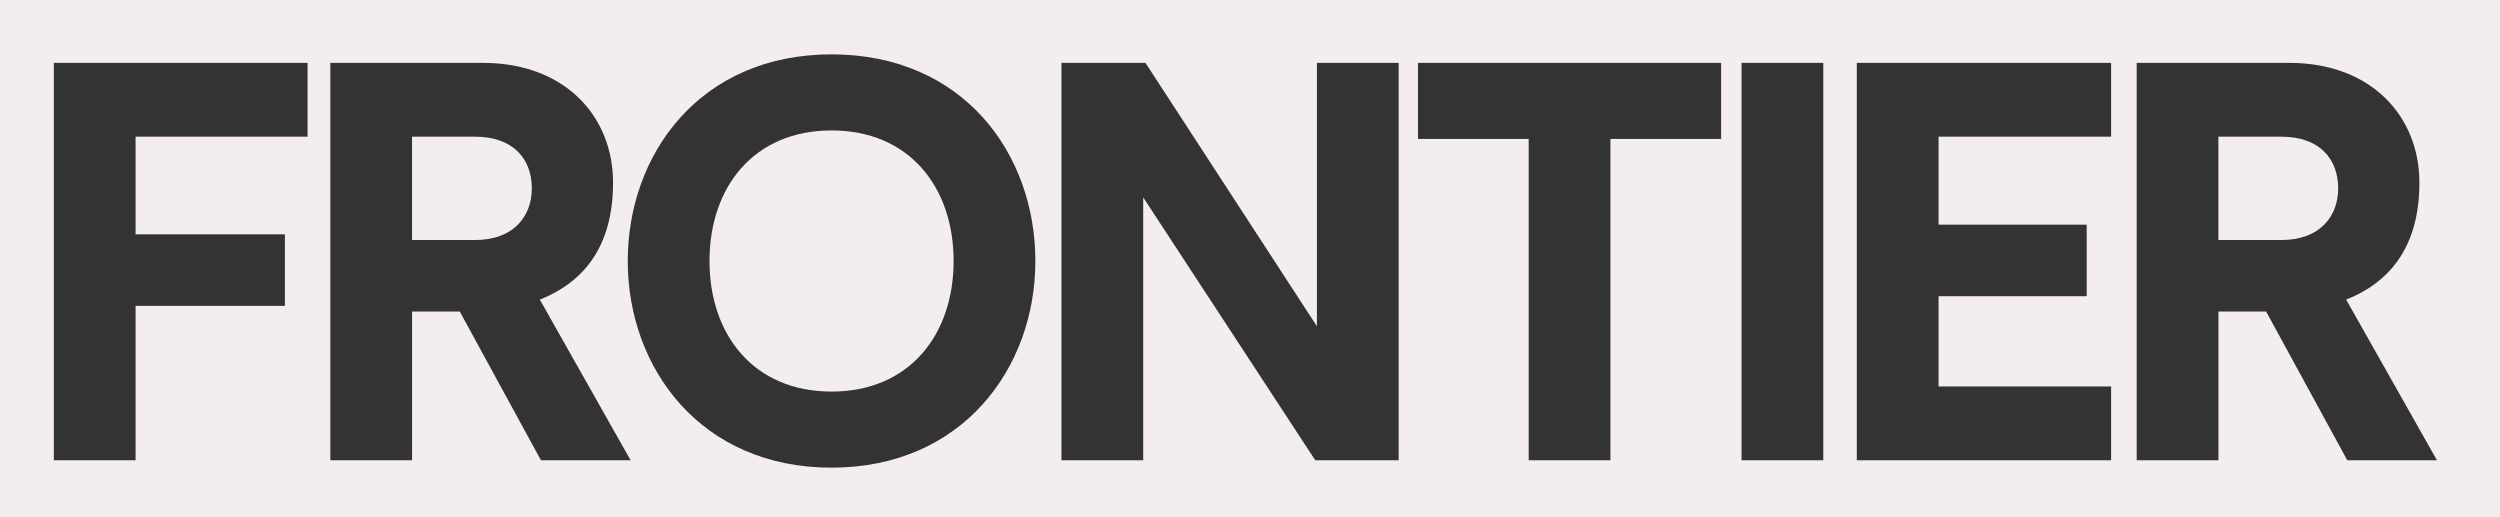
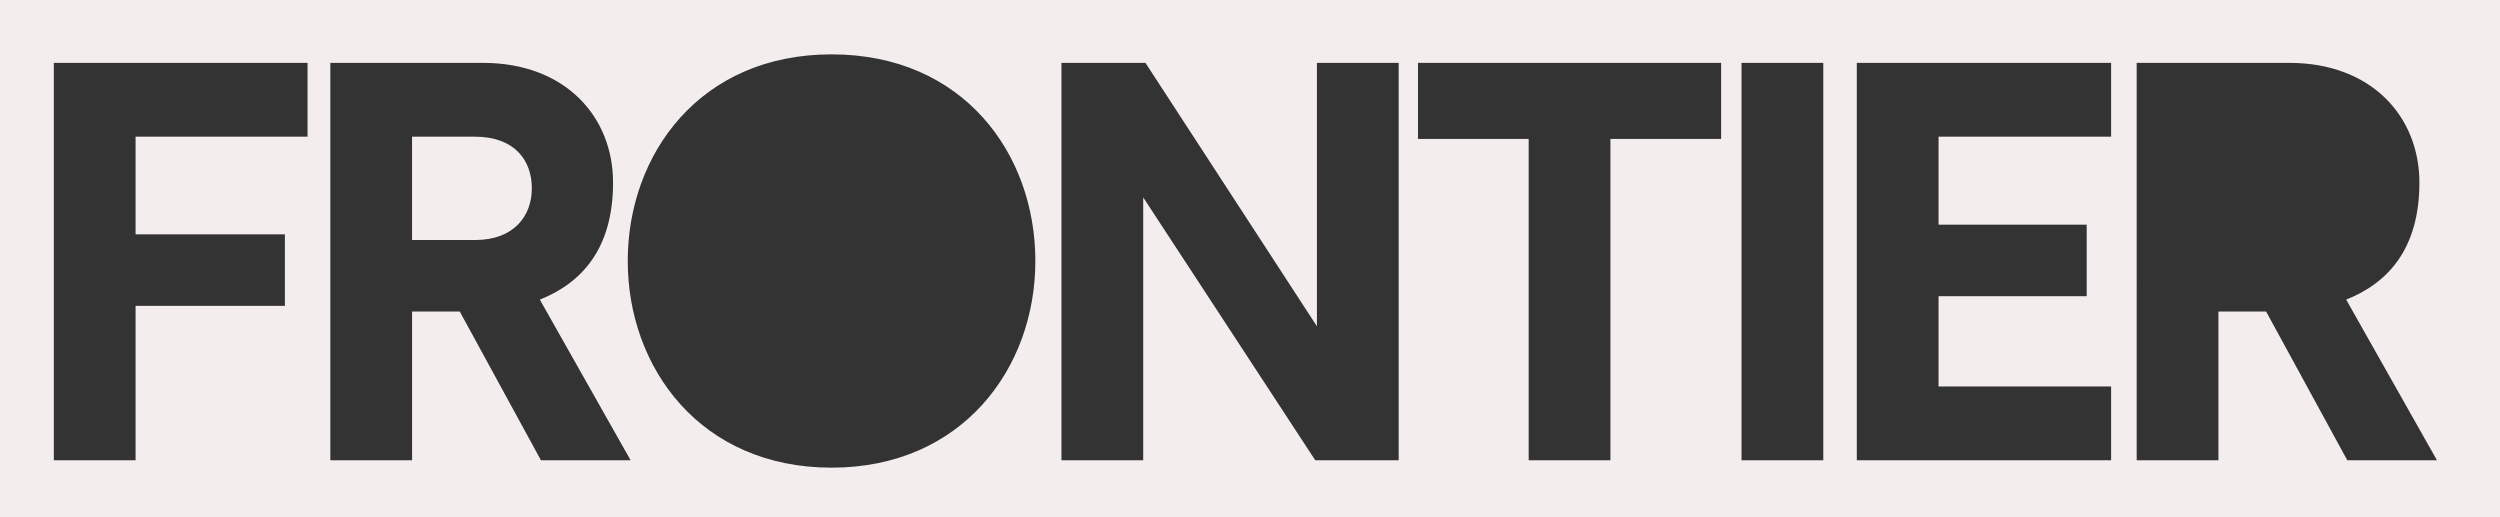
<svg xmlns="http://www.w3.org/2000/svg" id="Layer_1" version="1.1" viewBox="0 0 519.24 107.43">
  <rect x="0" y="0" width="519.24" height="107.43" fill="#333333" stroke="none" />
  <defs>
    <style>
      .st0 {
        fill: #f4eded;
      }
    </style>
  </defs>
-   <path class="st0" d="M172.71,27.09c-16.15,0-25.35,11.79-25.35,27.12s9.2,27.12,25.35,27.12,25.35-11.79,25.35-27.12-9.2-27.12-25.35-27.12Z" />
-   <path class="st0" d="M473.84,28.39h-13.09v21.46h13.09c8.14,0,11.79-5.07,11.79-10.73,0-6.01-3.77-10.73-11.79-10.73Z" />
  <path class="st0" d="M98.67,28.39h-13.09v21.46h13.09c8.14,0,11.79-5.07,11.79-10.73,0-6.01-3.77-10.73-11.79-10.73Z" />
  <path class="st0" d="M0,0v107.43h519.24V0H0ZM63.89,28.39H28.16v20.28h31.01v14.86h-31.01v32.07H11.18V13.06h52.7v15.33ZM112.35,95.59l-16.86-30.89h-9.9v30.89h-16.98V13.06h31.72c16.98,0,27,11.08,27,24.88s-6.6,20.87-15.21,24.29l18.86,33.37h-18.63ZM172.71,97.13c-27.24,0-42.33-20.75-42.33-42.92s14.97-42.92,42.33-42.92,42.33,20.63,42.33,42.92-15.21,42.92-42.33,42.92ZM290.5,95.59h-17.33l-35.73-54.59v54.59h-16.98V13.06h17.45l35.61,54.71V13.06h16.98v82.53ZM357.47,28.86h-22.99v66.73h-16.98V28.86h-22.99v-15.8h62.96v15.8ZM378.69,95.59h-16.98V13.06h16.98v82.53ZM438.47,28.39h-35.84v18.27h30.77v14.86h-30.77v18.75h35.84v15.33h-52.82V13.06h52.82v15.33ZM487.52,95.59l-16.86-30.89h-9.9v30.89h-16.98V13.06h31.72c16.98,0,27,11.08,27,24.88s-6.6,20.87-15.21,24.29l18.86,33.37h-18.63Z" />
</svg>